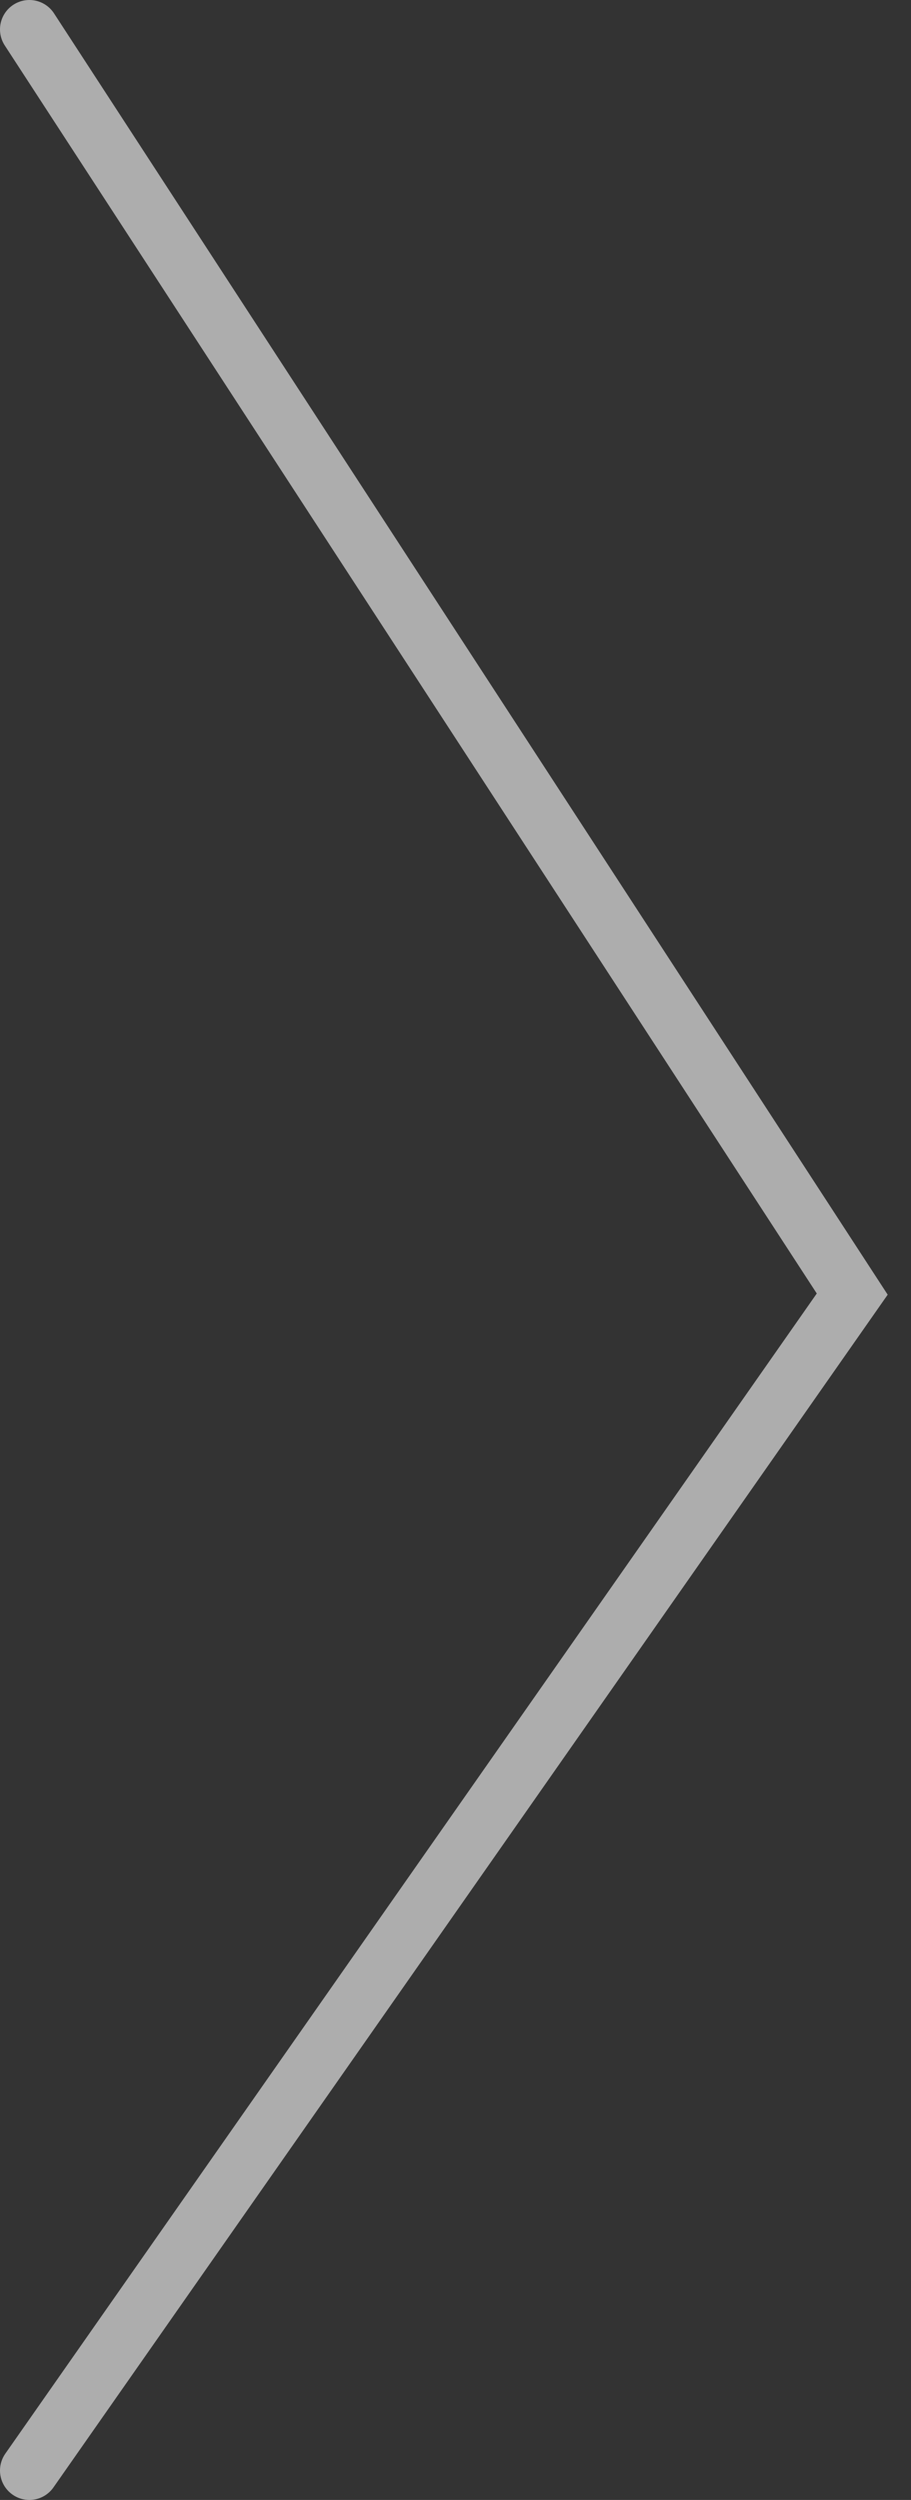
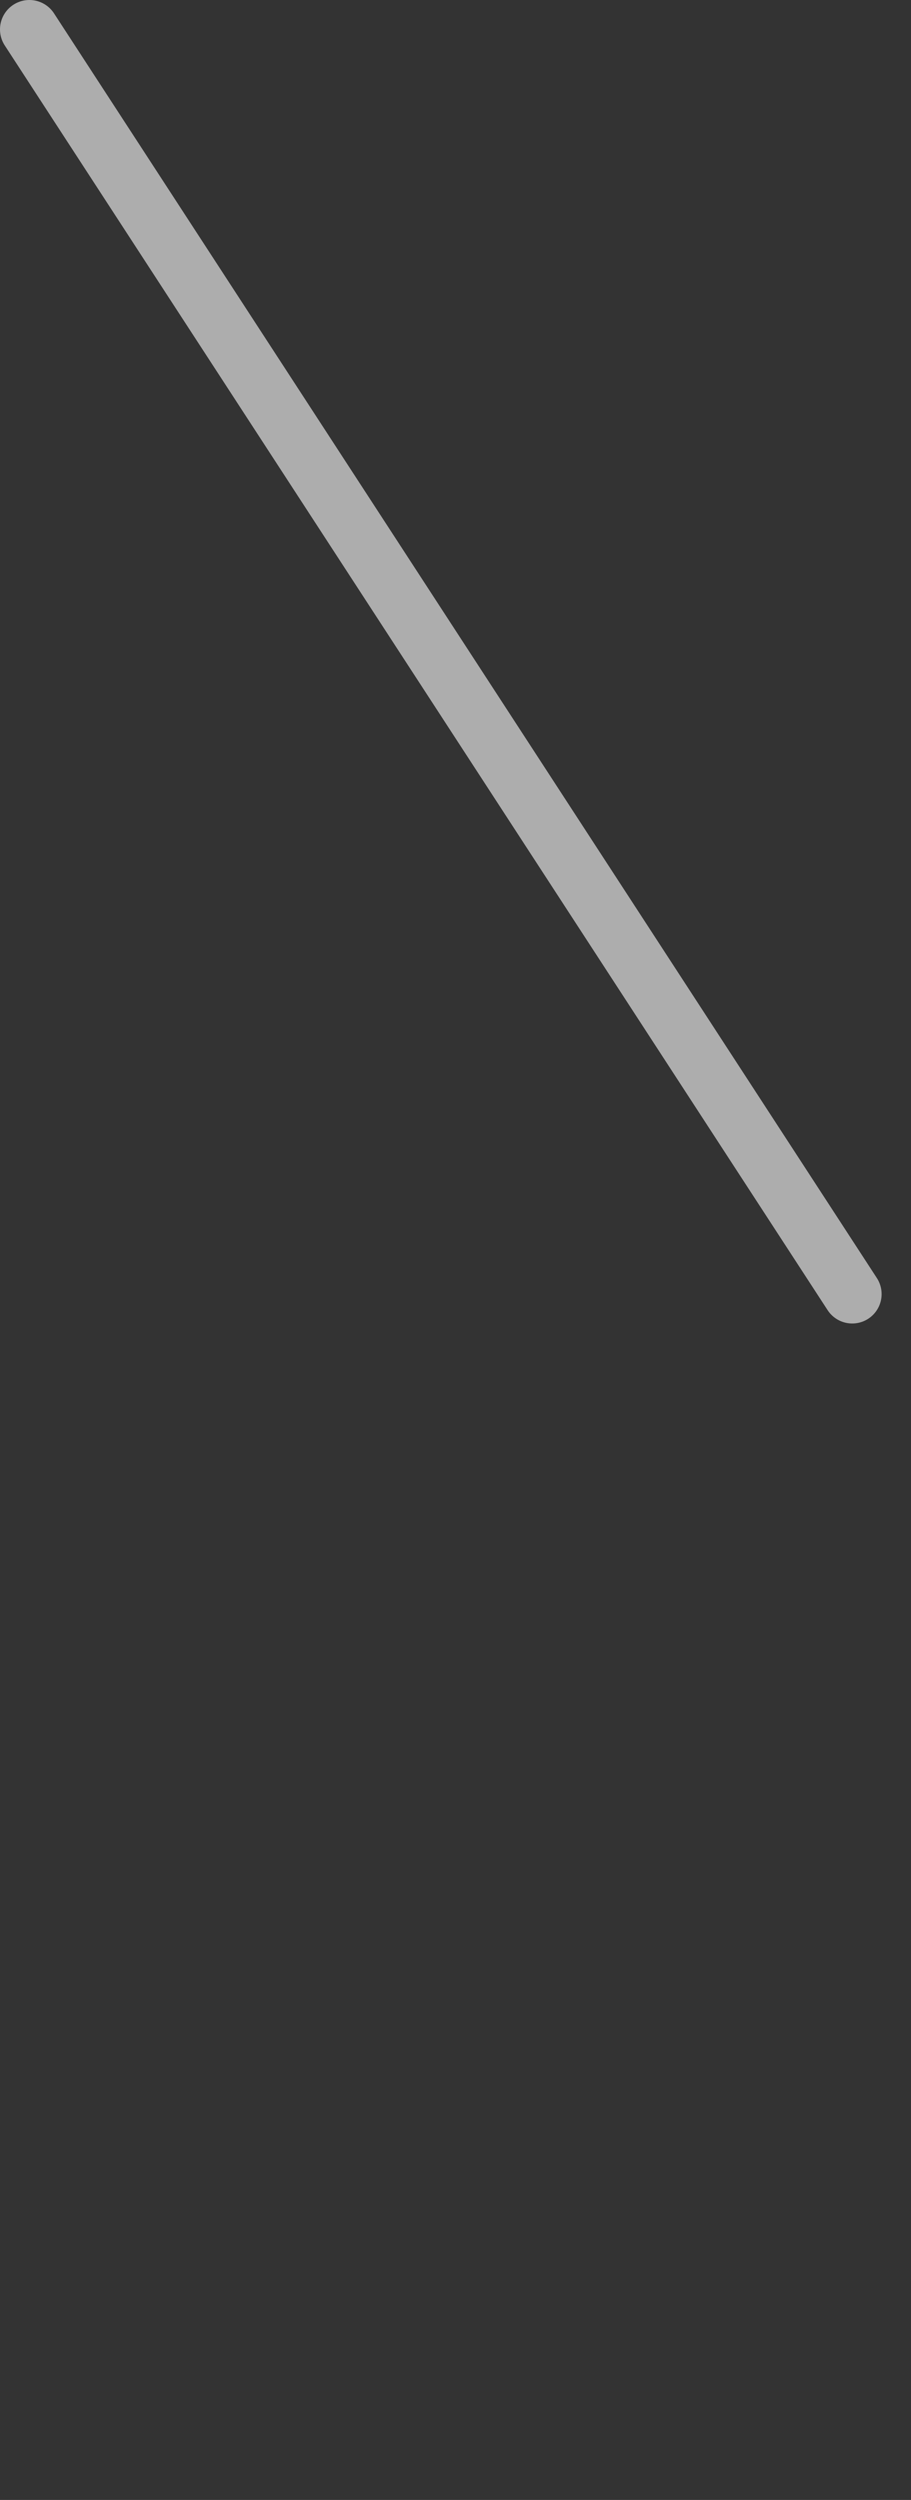
<svg xmlns="http://www.w3.org/2000/svg" width="31" height="85" viewBox="0 0 31 85" fill="none">
  <rect x="0" y="0" width="31" height="85" fill="#333333" stroke="none" />
-   <path d="M1 1L29 44L1 84" stroke="white" stroke-opacity="0.6" stroke-width="2" stroke-linecap="round" />
+   <path d="M1 1L29 44" stroke="white" stroke-opacity="0.6" stroke-width="2" stroke-linecap="round" />
</svg>